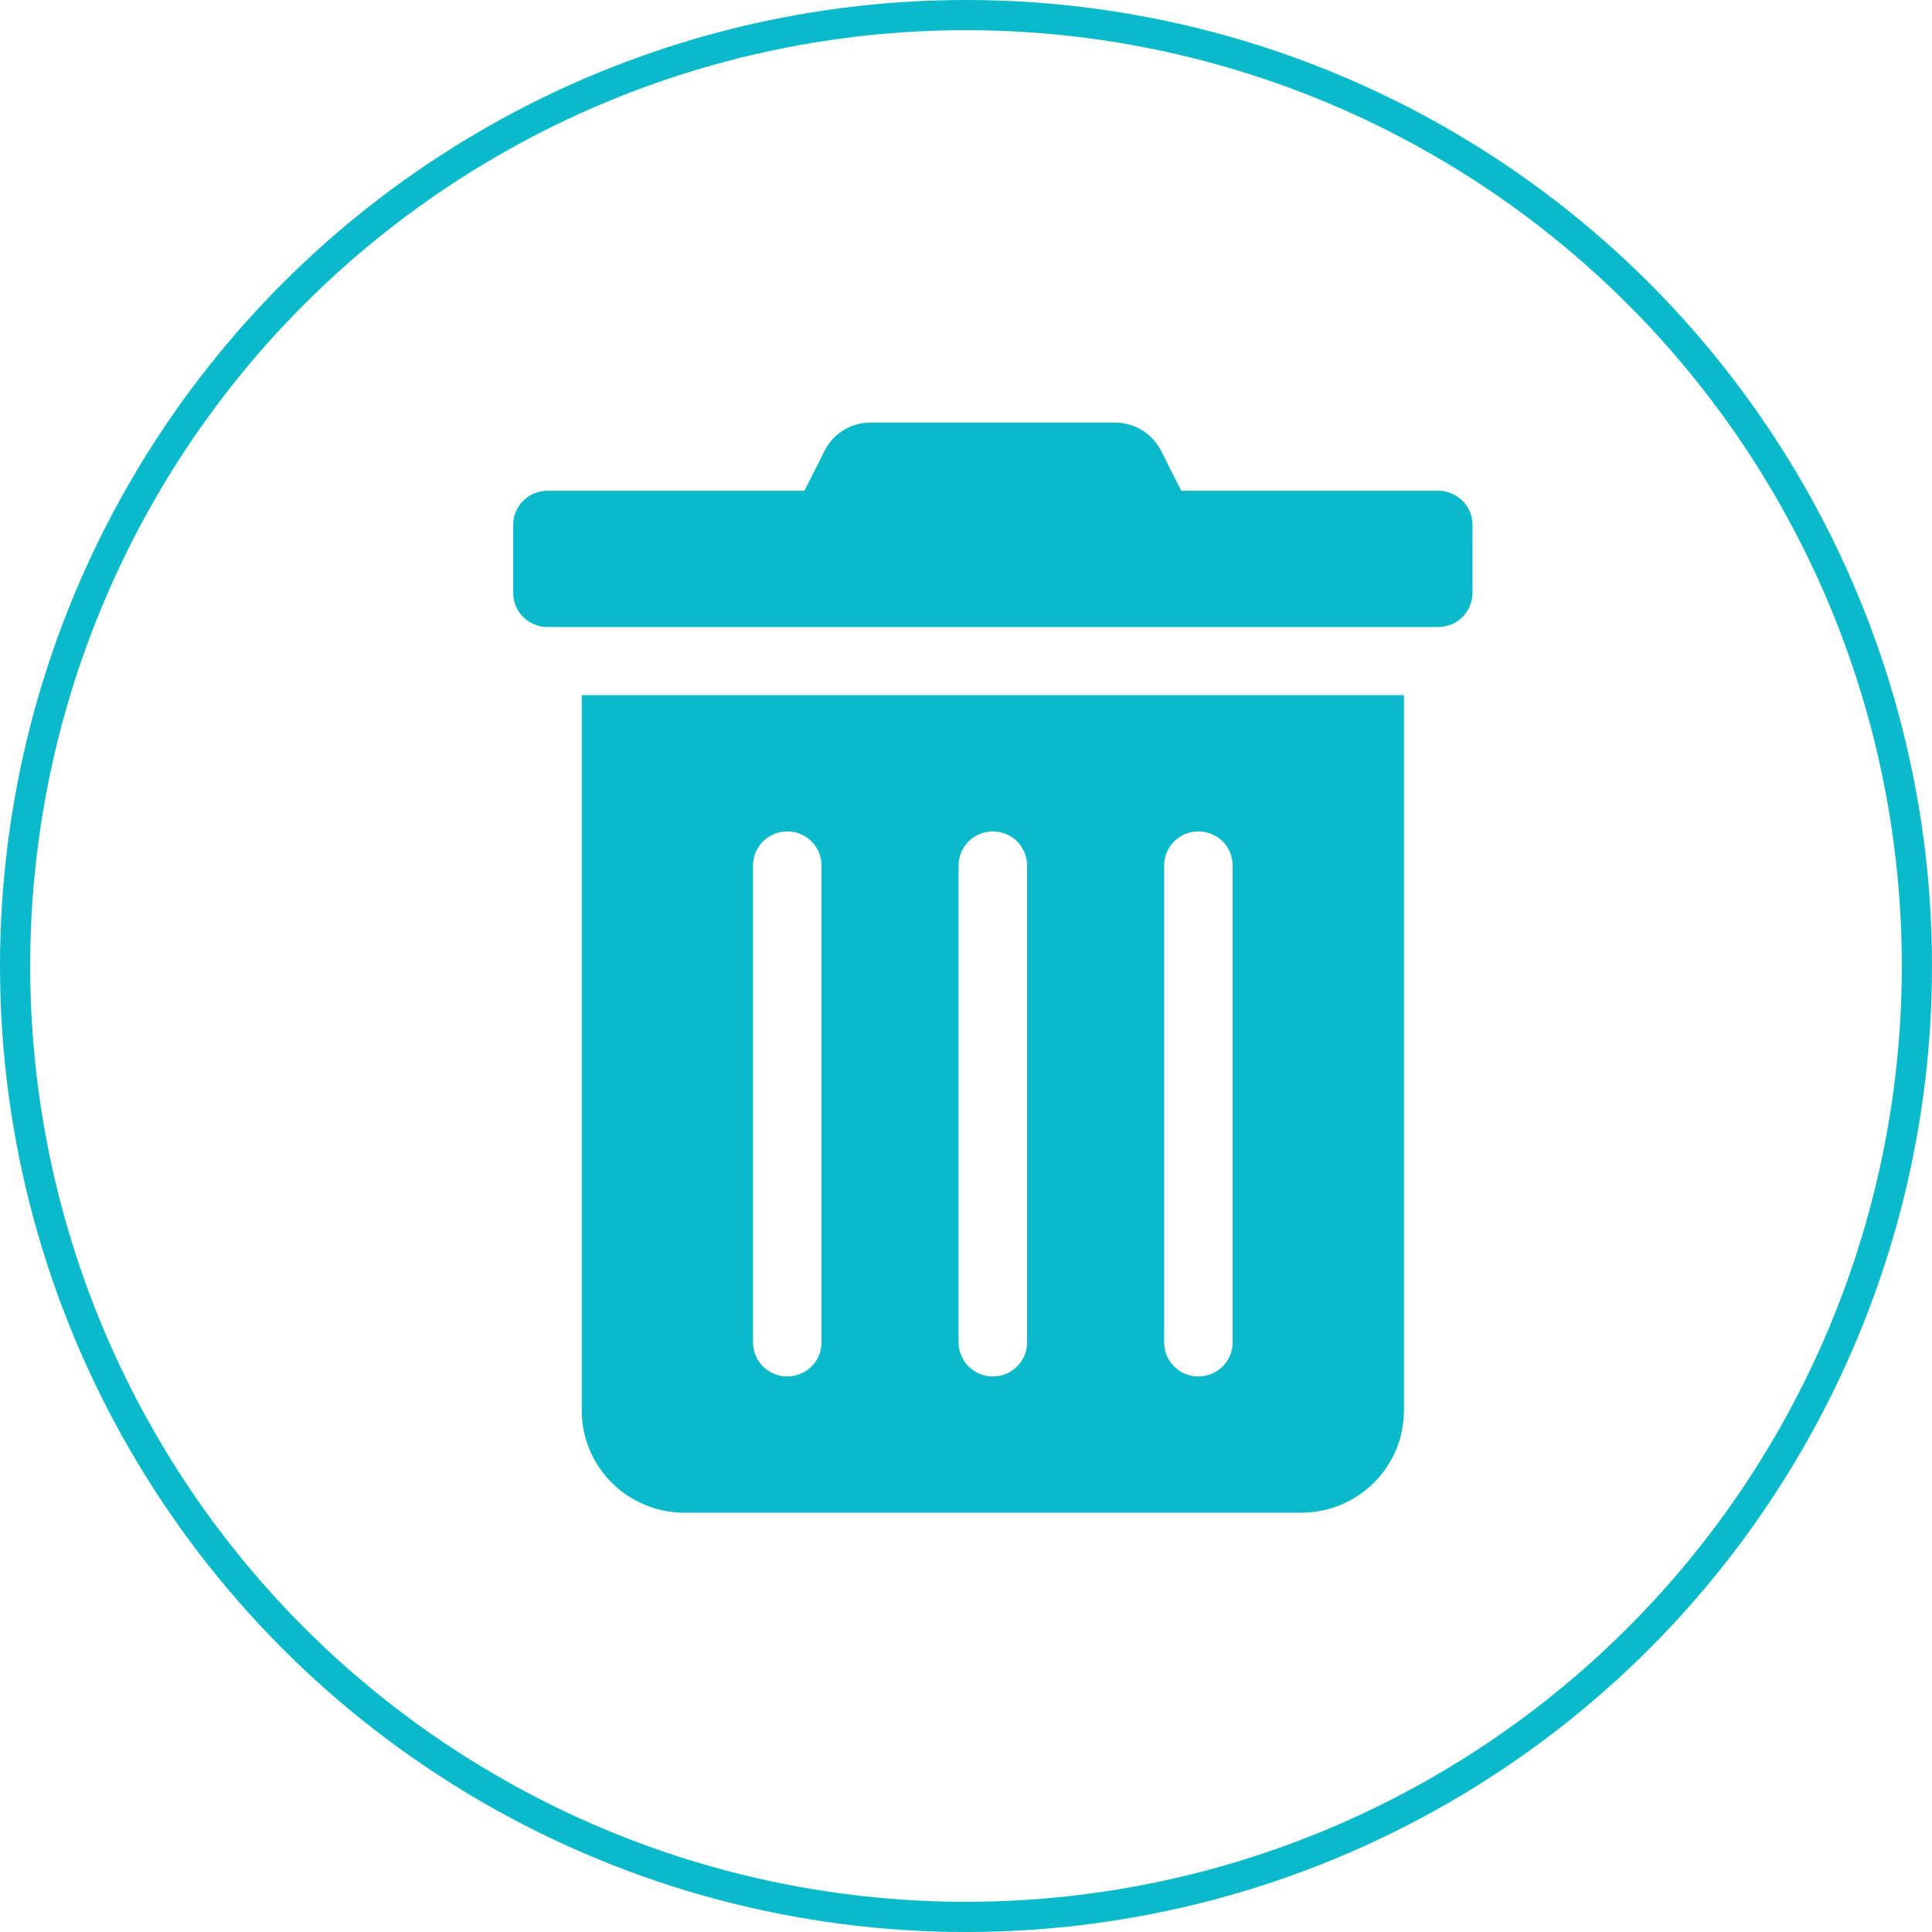
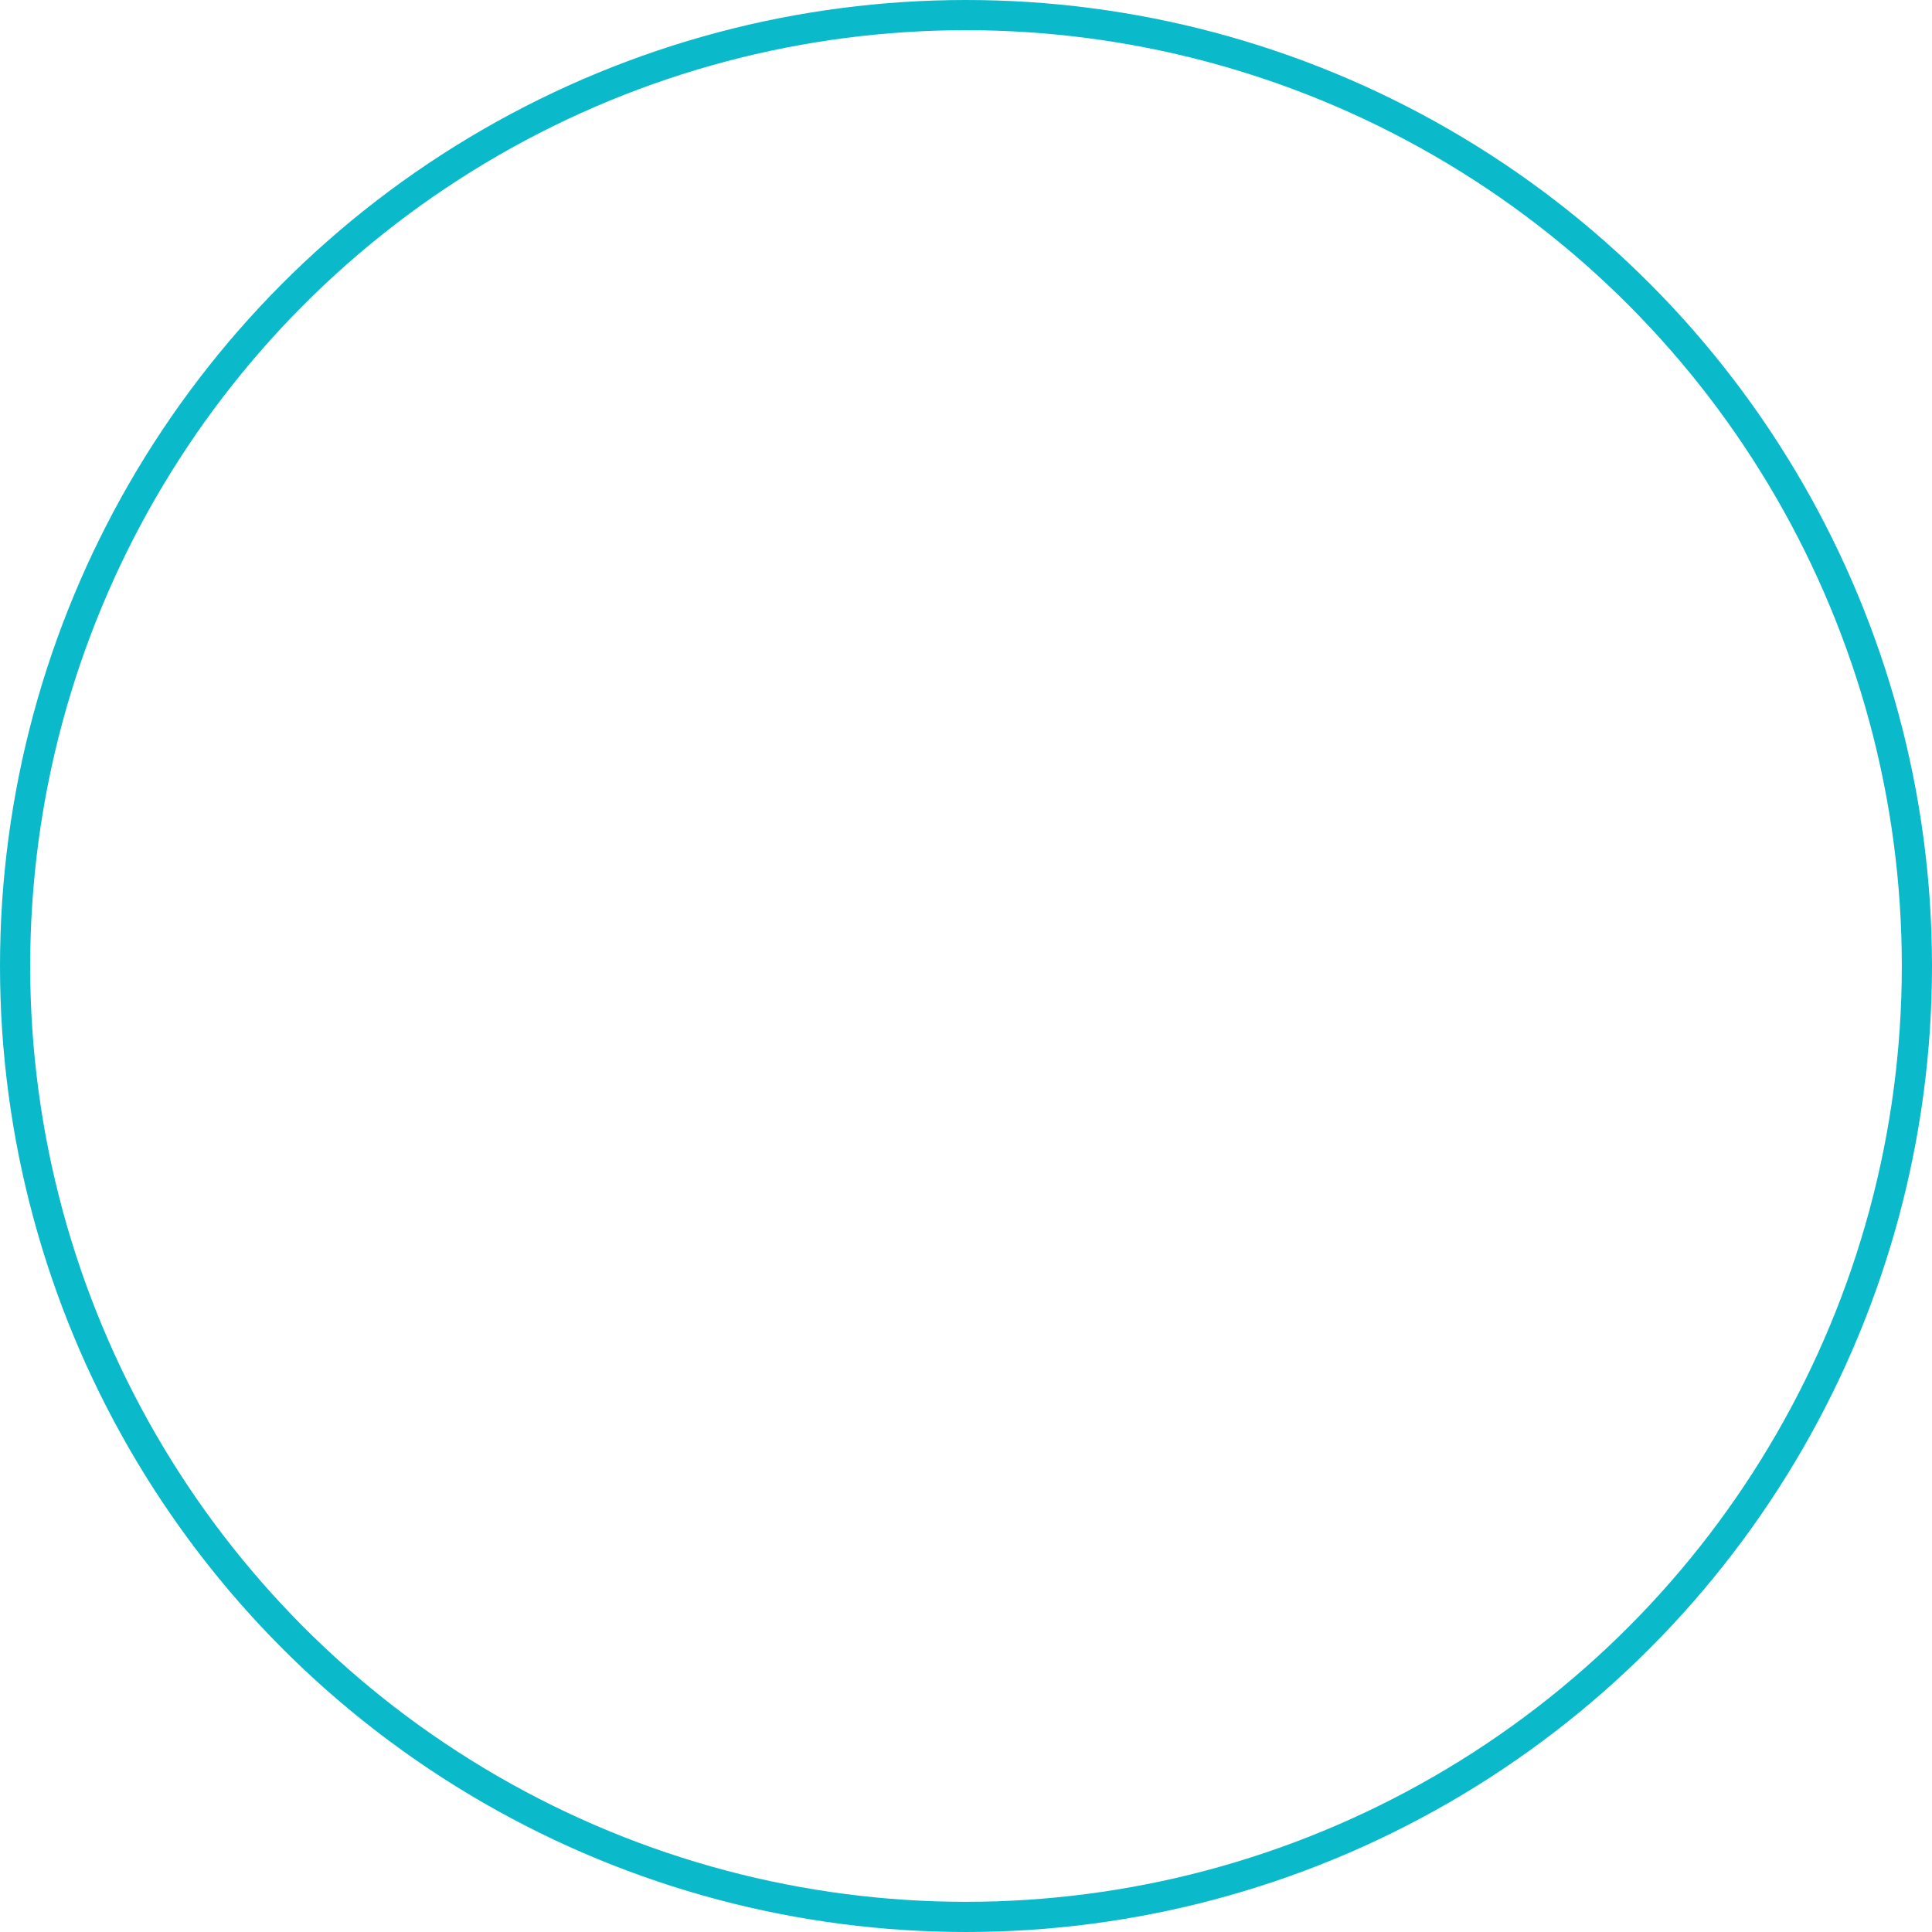
<svg xmlns="http://www.w3.org/2000/svg" width="64" height="64" viewBox="0 0 64 64" fill="none">
  <circle cx="32" cy="32" r="31.5" stroke="#0ABACB" />
-   <path d="M19.27 46.726C19.27 47.623 19.629 48.484 20.267 49.119C20.906 49.754 21.772 50.111 22.675 50.111H43.103C44.006 50.111 44.872 49.754 45.511 49.119C46.149 48.484 46.508 47.623 46.508 46.726V23.028H19.27V46.726ZM38.563 28.67C38.563 28.371 38.683 28.084 38.896 27.872C39.109 27.66 39.397 27.542 39.698 27.542C39.999 27.542 40.288 27.66 40.501 27.872C40.714 28.084 40.833 28.371 40.833 28.67V44.469C40.833 44.768 40.714 45.055 40.501 45.267C40.288 45.478 39.999 45.597 39.698 45.597C39.397 45.597 39.109 45.478 38.896 45.267C38.683 45.055 38.563 44.768 38.563 44.469V28.67ZM31.754 28.67C31.754 28.371 31.873 28.084 32.086 27.872C32.299 27.66 32.588 27.542 32.889 27.542C33.19 27.542 33.479 27.66 33.691 27.872C33.904 28.084 34.024 28.371 34.024 28.67V44.469C34.024 44.768 33.904 45.055 33.691 45.267C33.479 45.478 33.19 45.597 32.889 45.597C32.588 45.597 32.299 45.478 32.086 45.267C31.873 45.055 31.754 44.768 31.754 44.469V28.67ZM24.944 28.67C24.944 28.371 25.064 28.084 25.277 27.872C25.49 27.66 25.778 27.542 26.079 27.542C26.38 27.542 26.669 27.66 26.882 27.872C27.095 28.084 27.214 28.371 27.214 28.67V44.469C27.214 44.768 27.095 45.055 26.882 45.267C26.669 45.478 26.38 45.597 26.079 45.597C25.778 45.597 25.49 45.478 25.277 45.267C25.064 45.055 24.944 44.768 24.944 44.469V28.67ZM47.643 16.257H39.131L38.464 14.938C38.323 14.656 38.105 14.419 37.836 14.253C37.566 14.087 37.256 14 36.939 14H28.831C28.515 13.999 28.205 14.086 27.937 14.252C27.669 14.418 27.452 14.656 27.314 14.938L26.647 16.257H18.135C17.834 16.257 17.545 16.376 17.332 16.587C17.12 16.799 17 17.086 17 17.385V19.642C17 19.942 17.12 20.229 17.332 20.44C17.545 20.652 17.834 20.771 18.135 20.771H47.643C47.944 20.771 48.233 20.652 48.445 20.44C48.658 20.229 48.778 19.942 48.778 19.642V17.385C48.778 17.086 48.658 16.799 48.445 16.587C48.233 16.376 47.944 16.257 47.643 16.257Z" fill="#0ABACB" />
</svg>